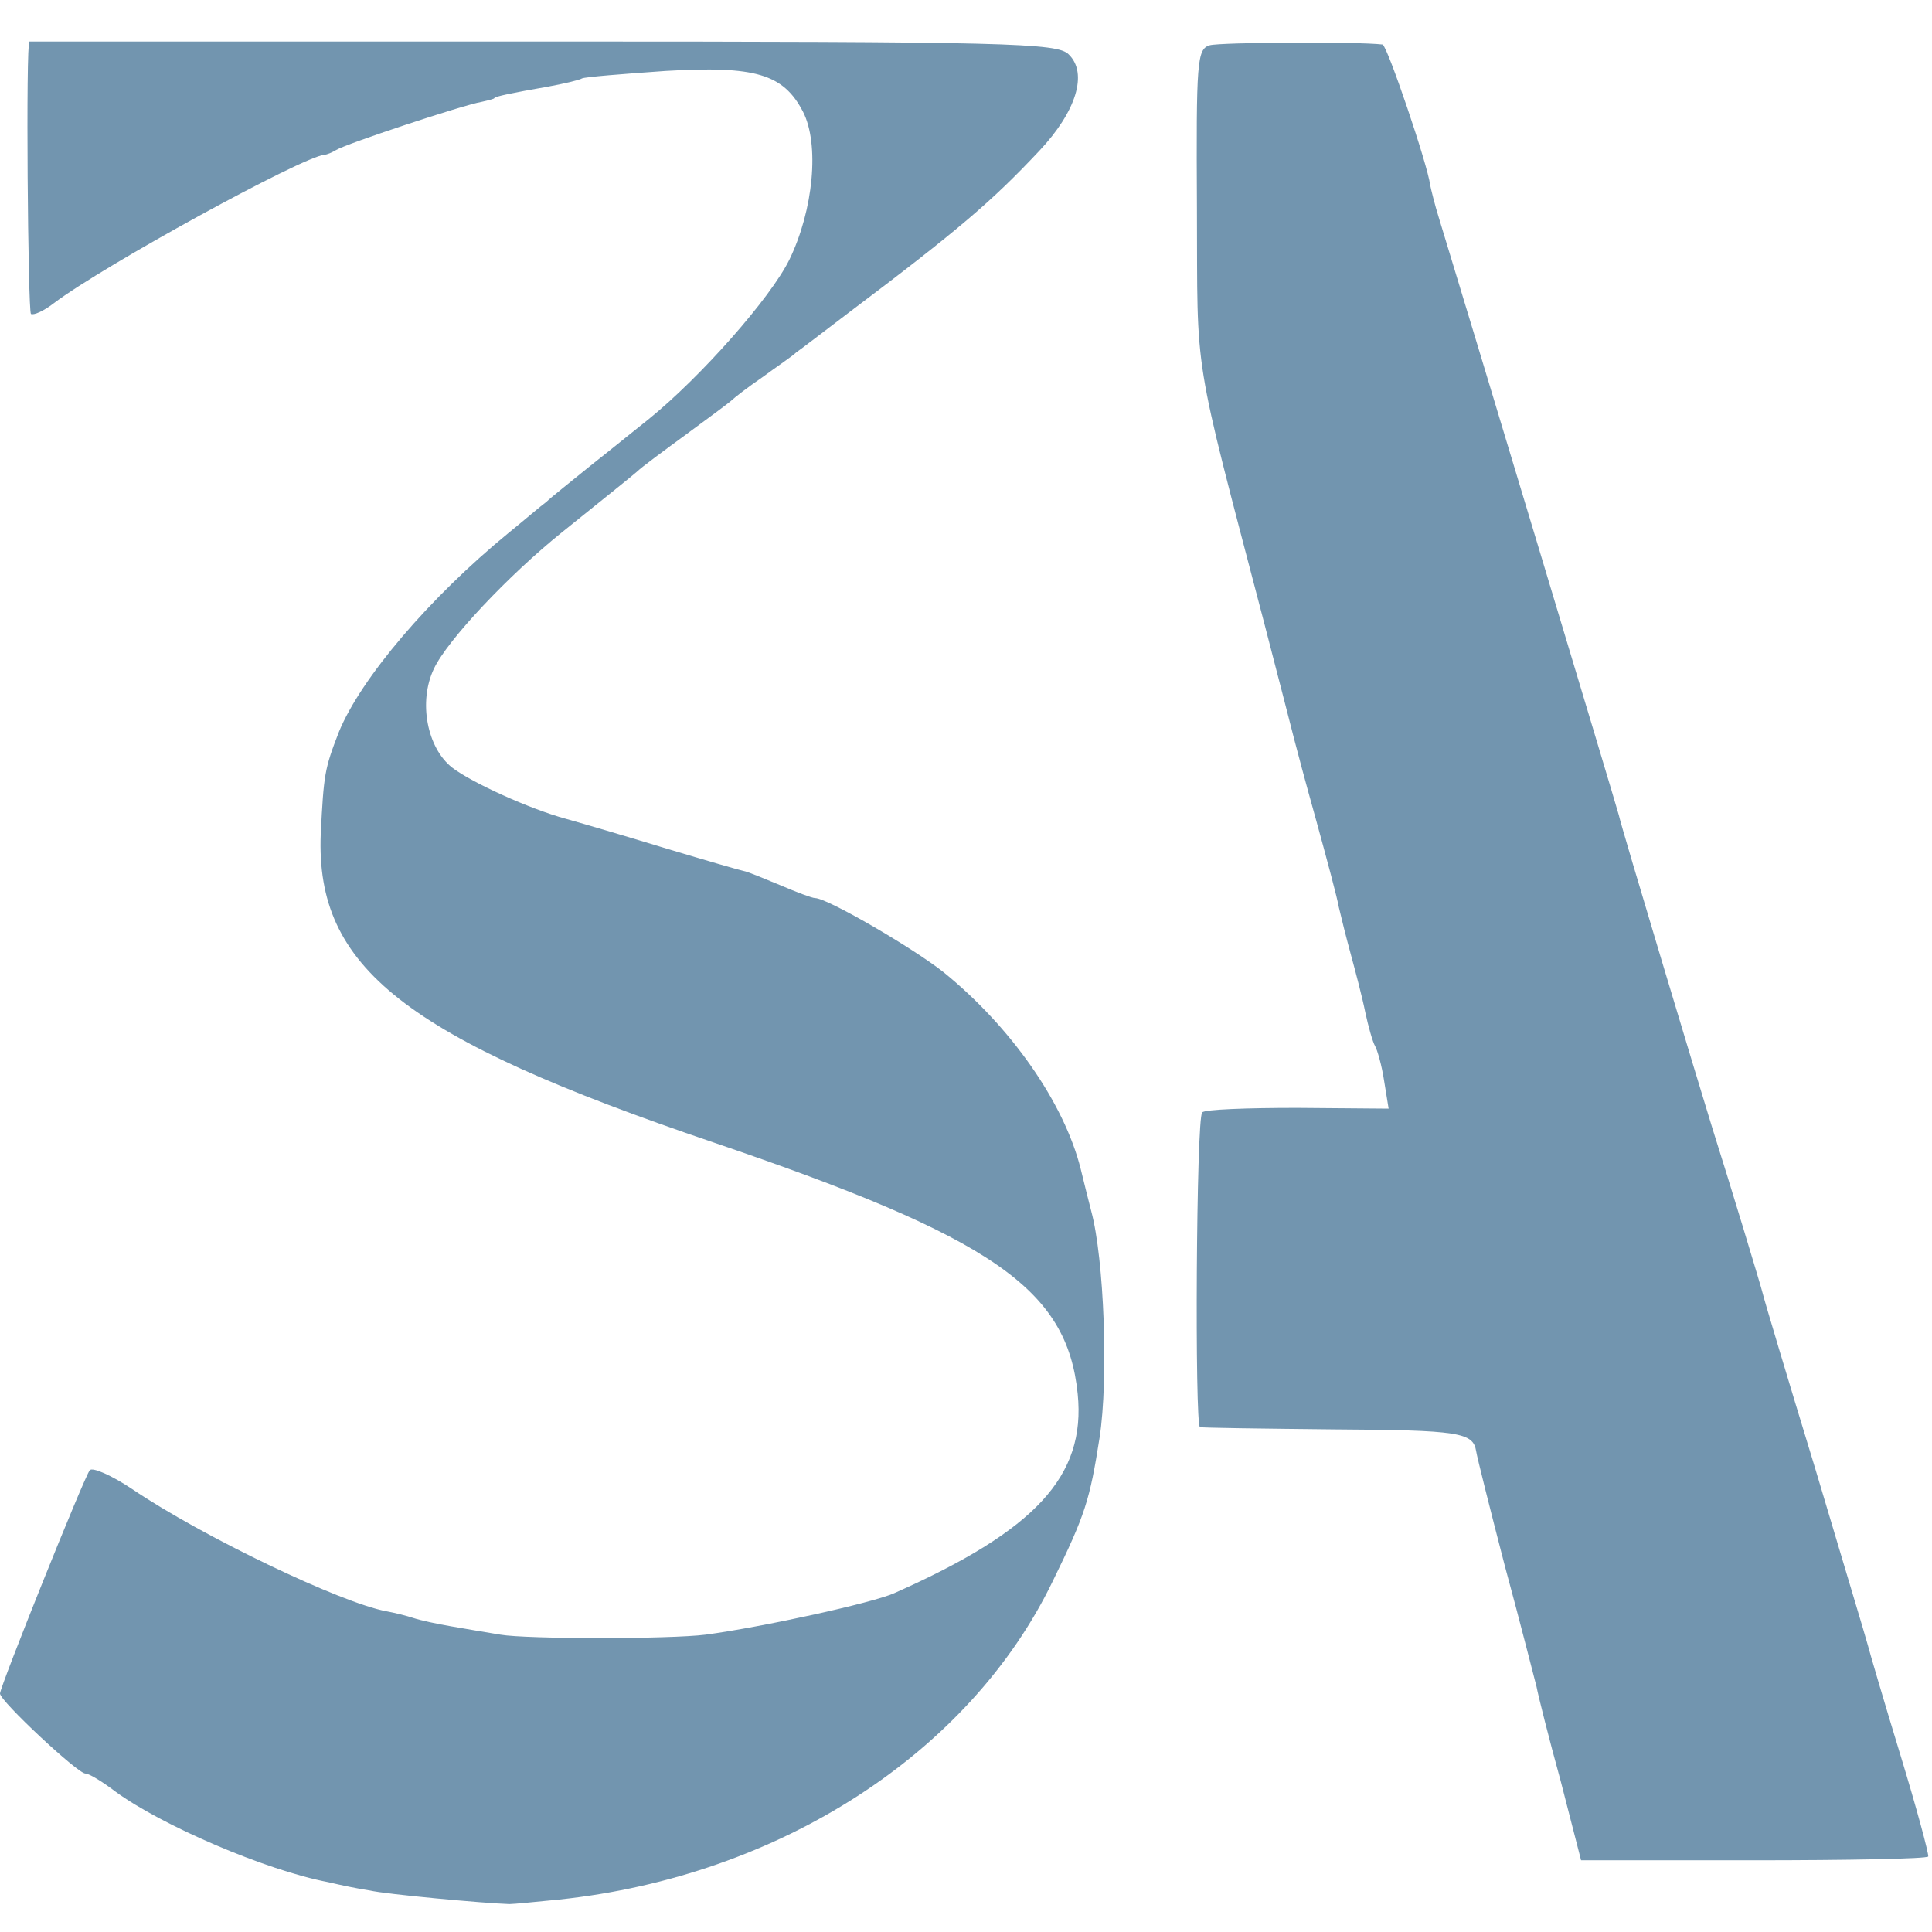
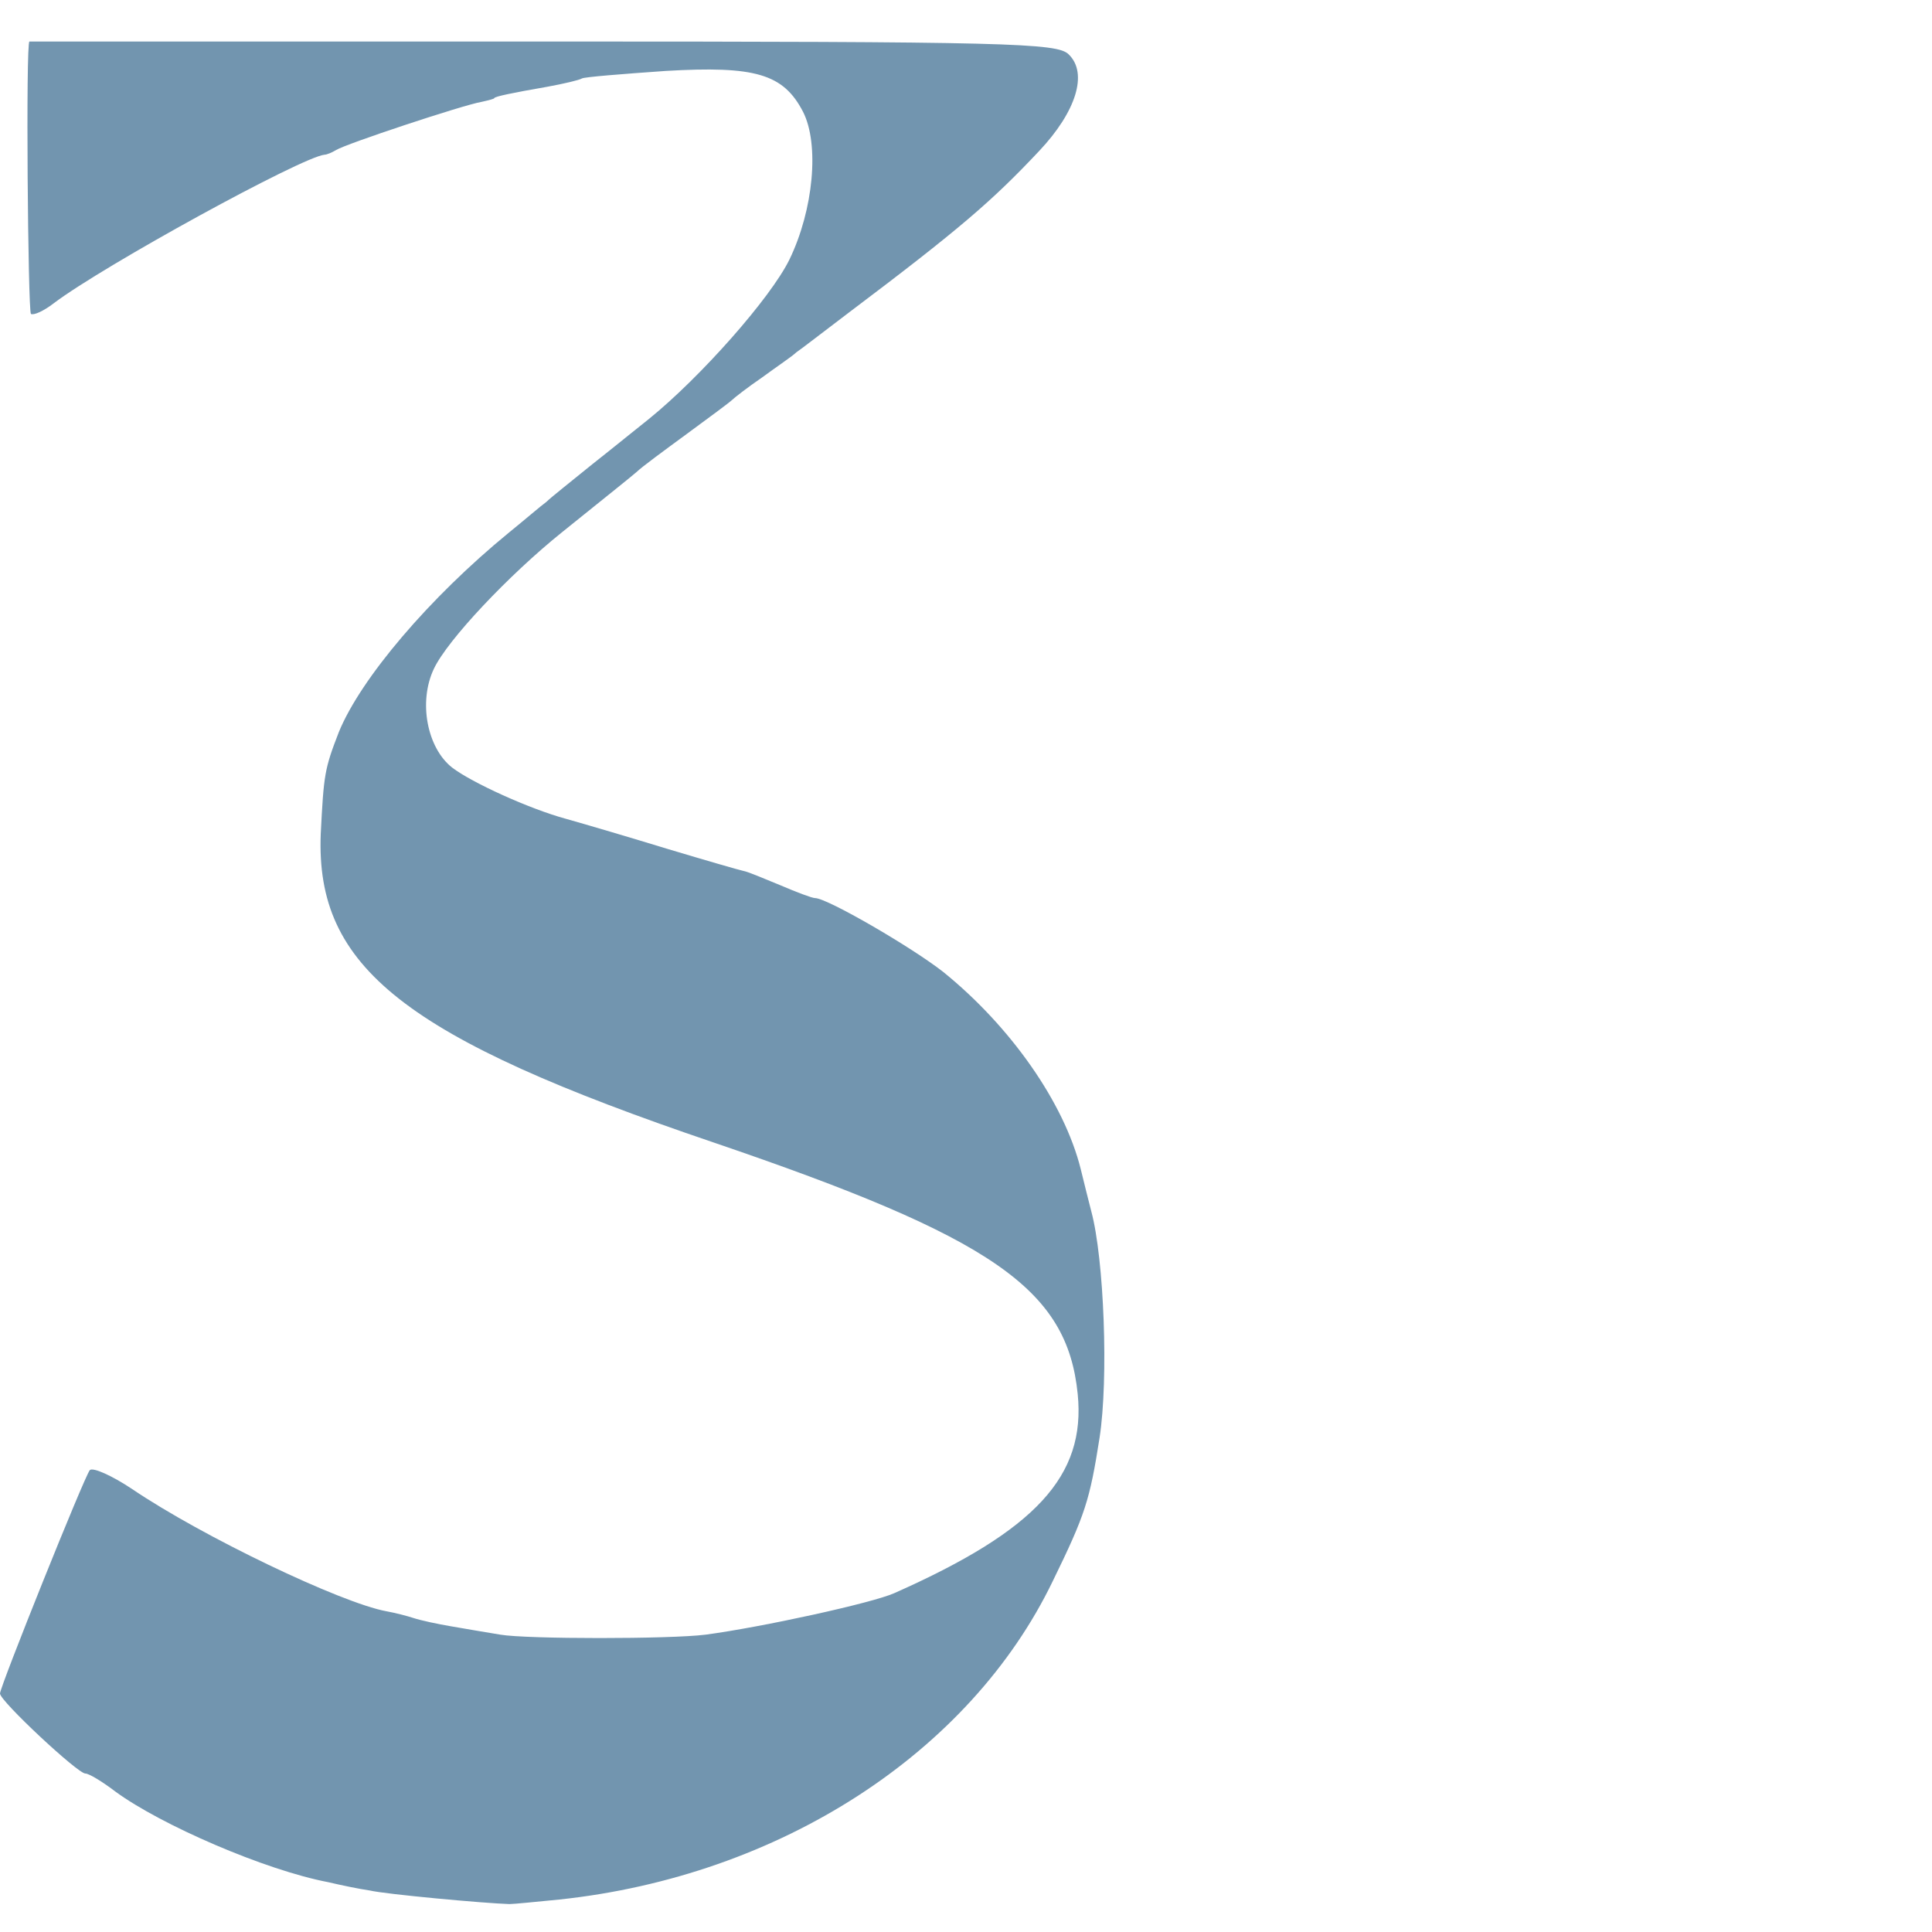
<svg xmlns="http://www.w3.org/2000/svg" version="1.0" width="800" height="800" viewBox="0 0 256 256" preserveAspectRatio="xMidYMid meet">
  <g transform="translate(0,256) scale(0.1,-0.1)" fill="#7295af" stroke="none">
    <path d="M39 2505 c-5 0 -2 -358 2 -361 4 -2 17 4 30 14 66 50 329 194 359 197 3 0 10 3 15 6 12 8 169 60 193 64 9 2 17 4 17 5 0 2 24 7 70 15 22 4 43 9 46 11 3 2 54 6 111 10 119 7 156 -4 182 -54 22 -43 14 -130 -18 -196 -25 -51 -118 -156 -186 -211 -14 -11 -47 -38 -75 -60 -27 -22 -55 -44 -61 -50 -7 -5 -29 -24 -50 -41 -105 -86 -196 -193 -225 -264 -19 -49 -20 -56 -24 -135 -7 -177 111 -270 521 -409 370 -126 468 -194 482 -333 11 -109 -56 -181 -243 -264 -29 -13 -175 -45 -250 -55 -47 -6 -237 -6 -272 0 -18 3 -48 8 -65 11 -18 3 -41 8 -50 11 -9 3 -25 7 -36 9 -60 11 -244 99 -337 162 -27 18 -52 29 -56 25 -7 -8 -119 -287 -119 -296 0 -10 103 -106 113 -106 5 0 23 -11 40 -24 60 -44 198 -104 282 -120 17 -4 41 -9 55 -11 21 -5 152 -17 185 -18 6 0 35 3 66 6 292 31 544 194 654 422 43 88 49 107 62 190 12 78 6 237 -11 300 -3 11 -9 36 -14 56 -22 88 -93 189 -182 261 -42 33 -154 98 -170 98 -4 0 -25 8 -46 17 -22 9 -43 18 -49 19 -5 1 -50 14 -100 29 -49 15 -110 33 -135 40 -48 13 -125 48 -151 68 -33 26 -45 87 -24 131 18 38 99 124 170 181 77 62 86 69 99 80 6 6 36 28 66 50 30 22 57 42 60 45 3 3 21 17 40 30 19 14 40 28 45 33 6 4 37 28 70 53 146 110 190 148 252 214 49 52 65 103 39 128 -15 15 -78 17 -696 17 -374 0 -680 0 -681 0z" />
-     <path d="M1603 2500 c-17 -5 -18 -21 -17 -215 1 -230 -7 -183 89 -550 20 -77 38 -147 40 -155 2 -8 15 -57 29 -107 14 -51 28 -103 30 -115 3 -13 10 -41 16 -63 6 -22 15 -56 19 -76 4 -19 10 -40 13 -45 3 -5 9 -26 12 -46 l6 -37 -121 1 c-66 0 -123 -2 -126 -6 -8 -7 -10 -415 -3 -417 3 -1 82 -2 177 -3 167 -1 185 -4 189 -29 1 -7 18 -75 38 -152 21 -77 39 -149 42 -160 2 -11 16 -67 32 -125 l27 -105 228 0 c126 0 230 2 232 5 1 3 -15 63 -37 135 -22 72 -41 137 -43 145 -2 8 -34 114 -70 235 -37 121 -68 225 -69 230 -2 9 -46 154 -67 220 -17 55 -121 400 -124 415 -3 12 -203 676 -238 790 -6 19 -11 40 -12 45 -3 26 -57 185 -63 186 -33 4 -215 3 -229 -1z" />
  </g>
</svg>